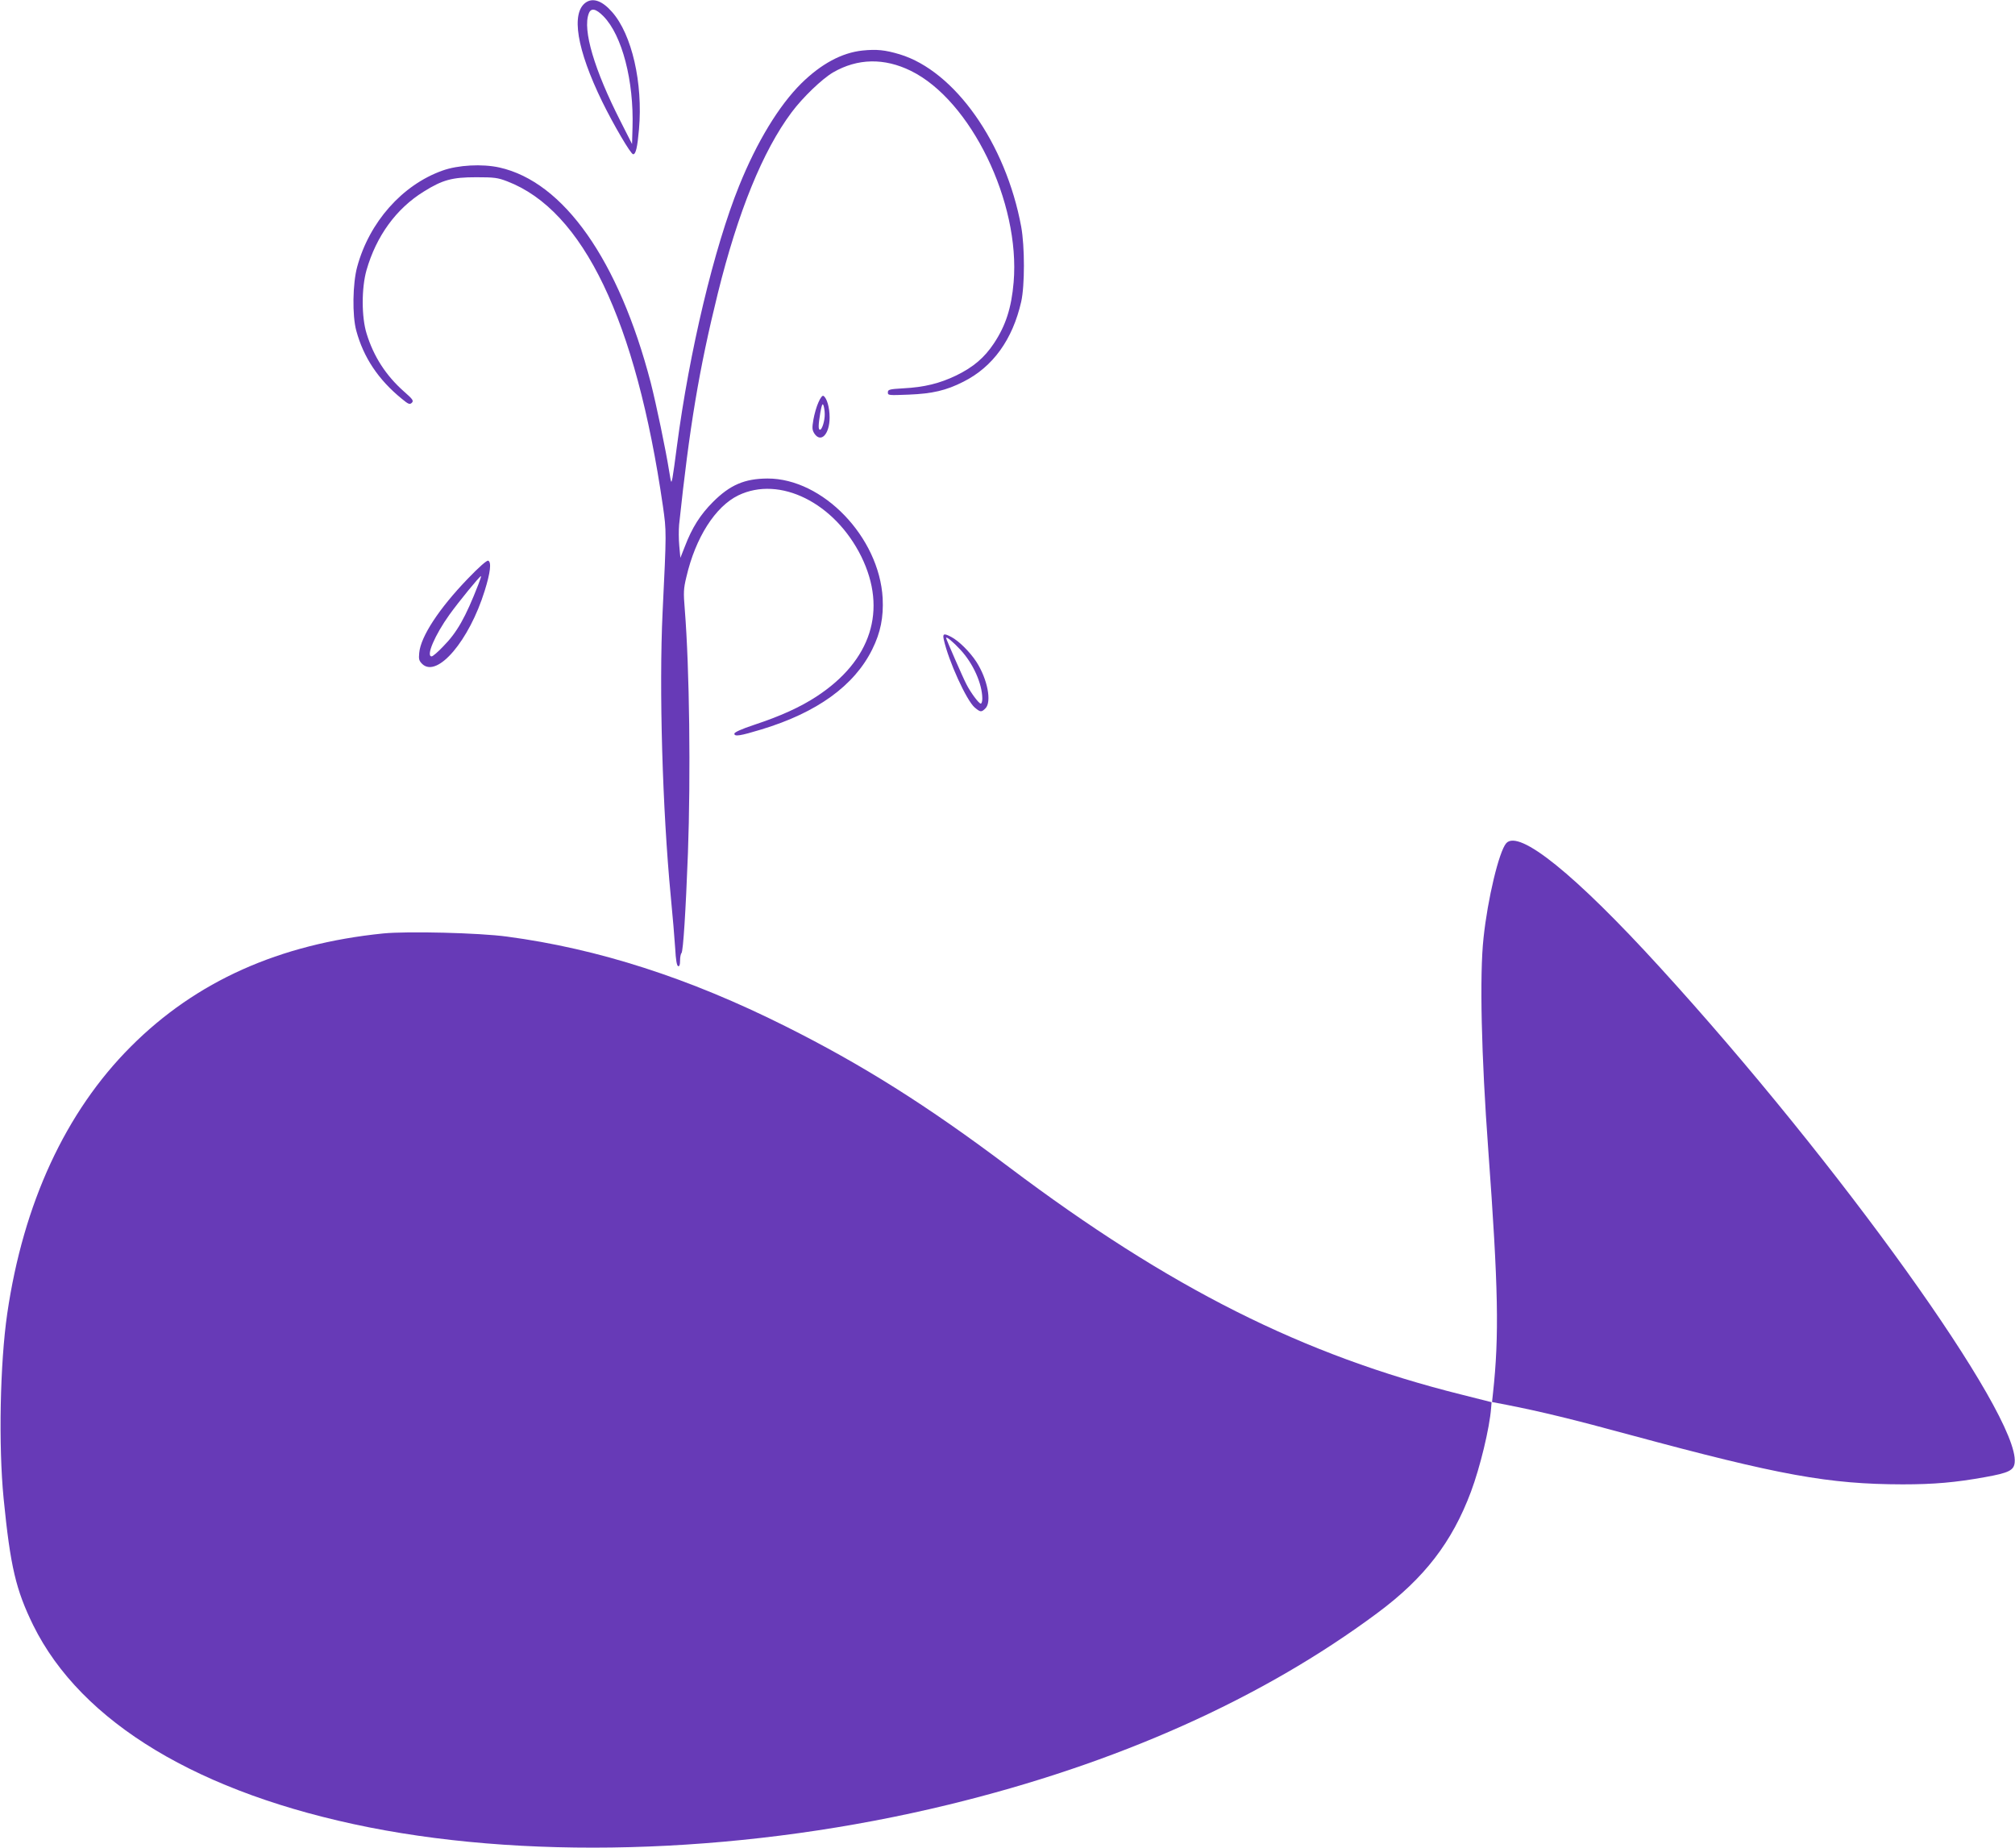
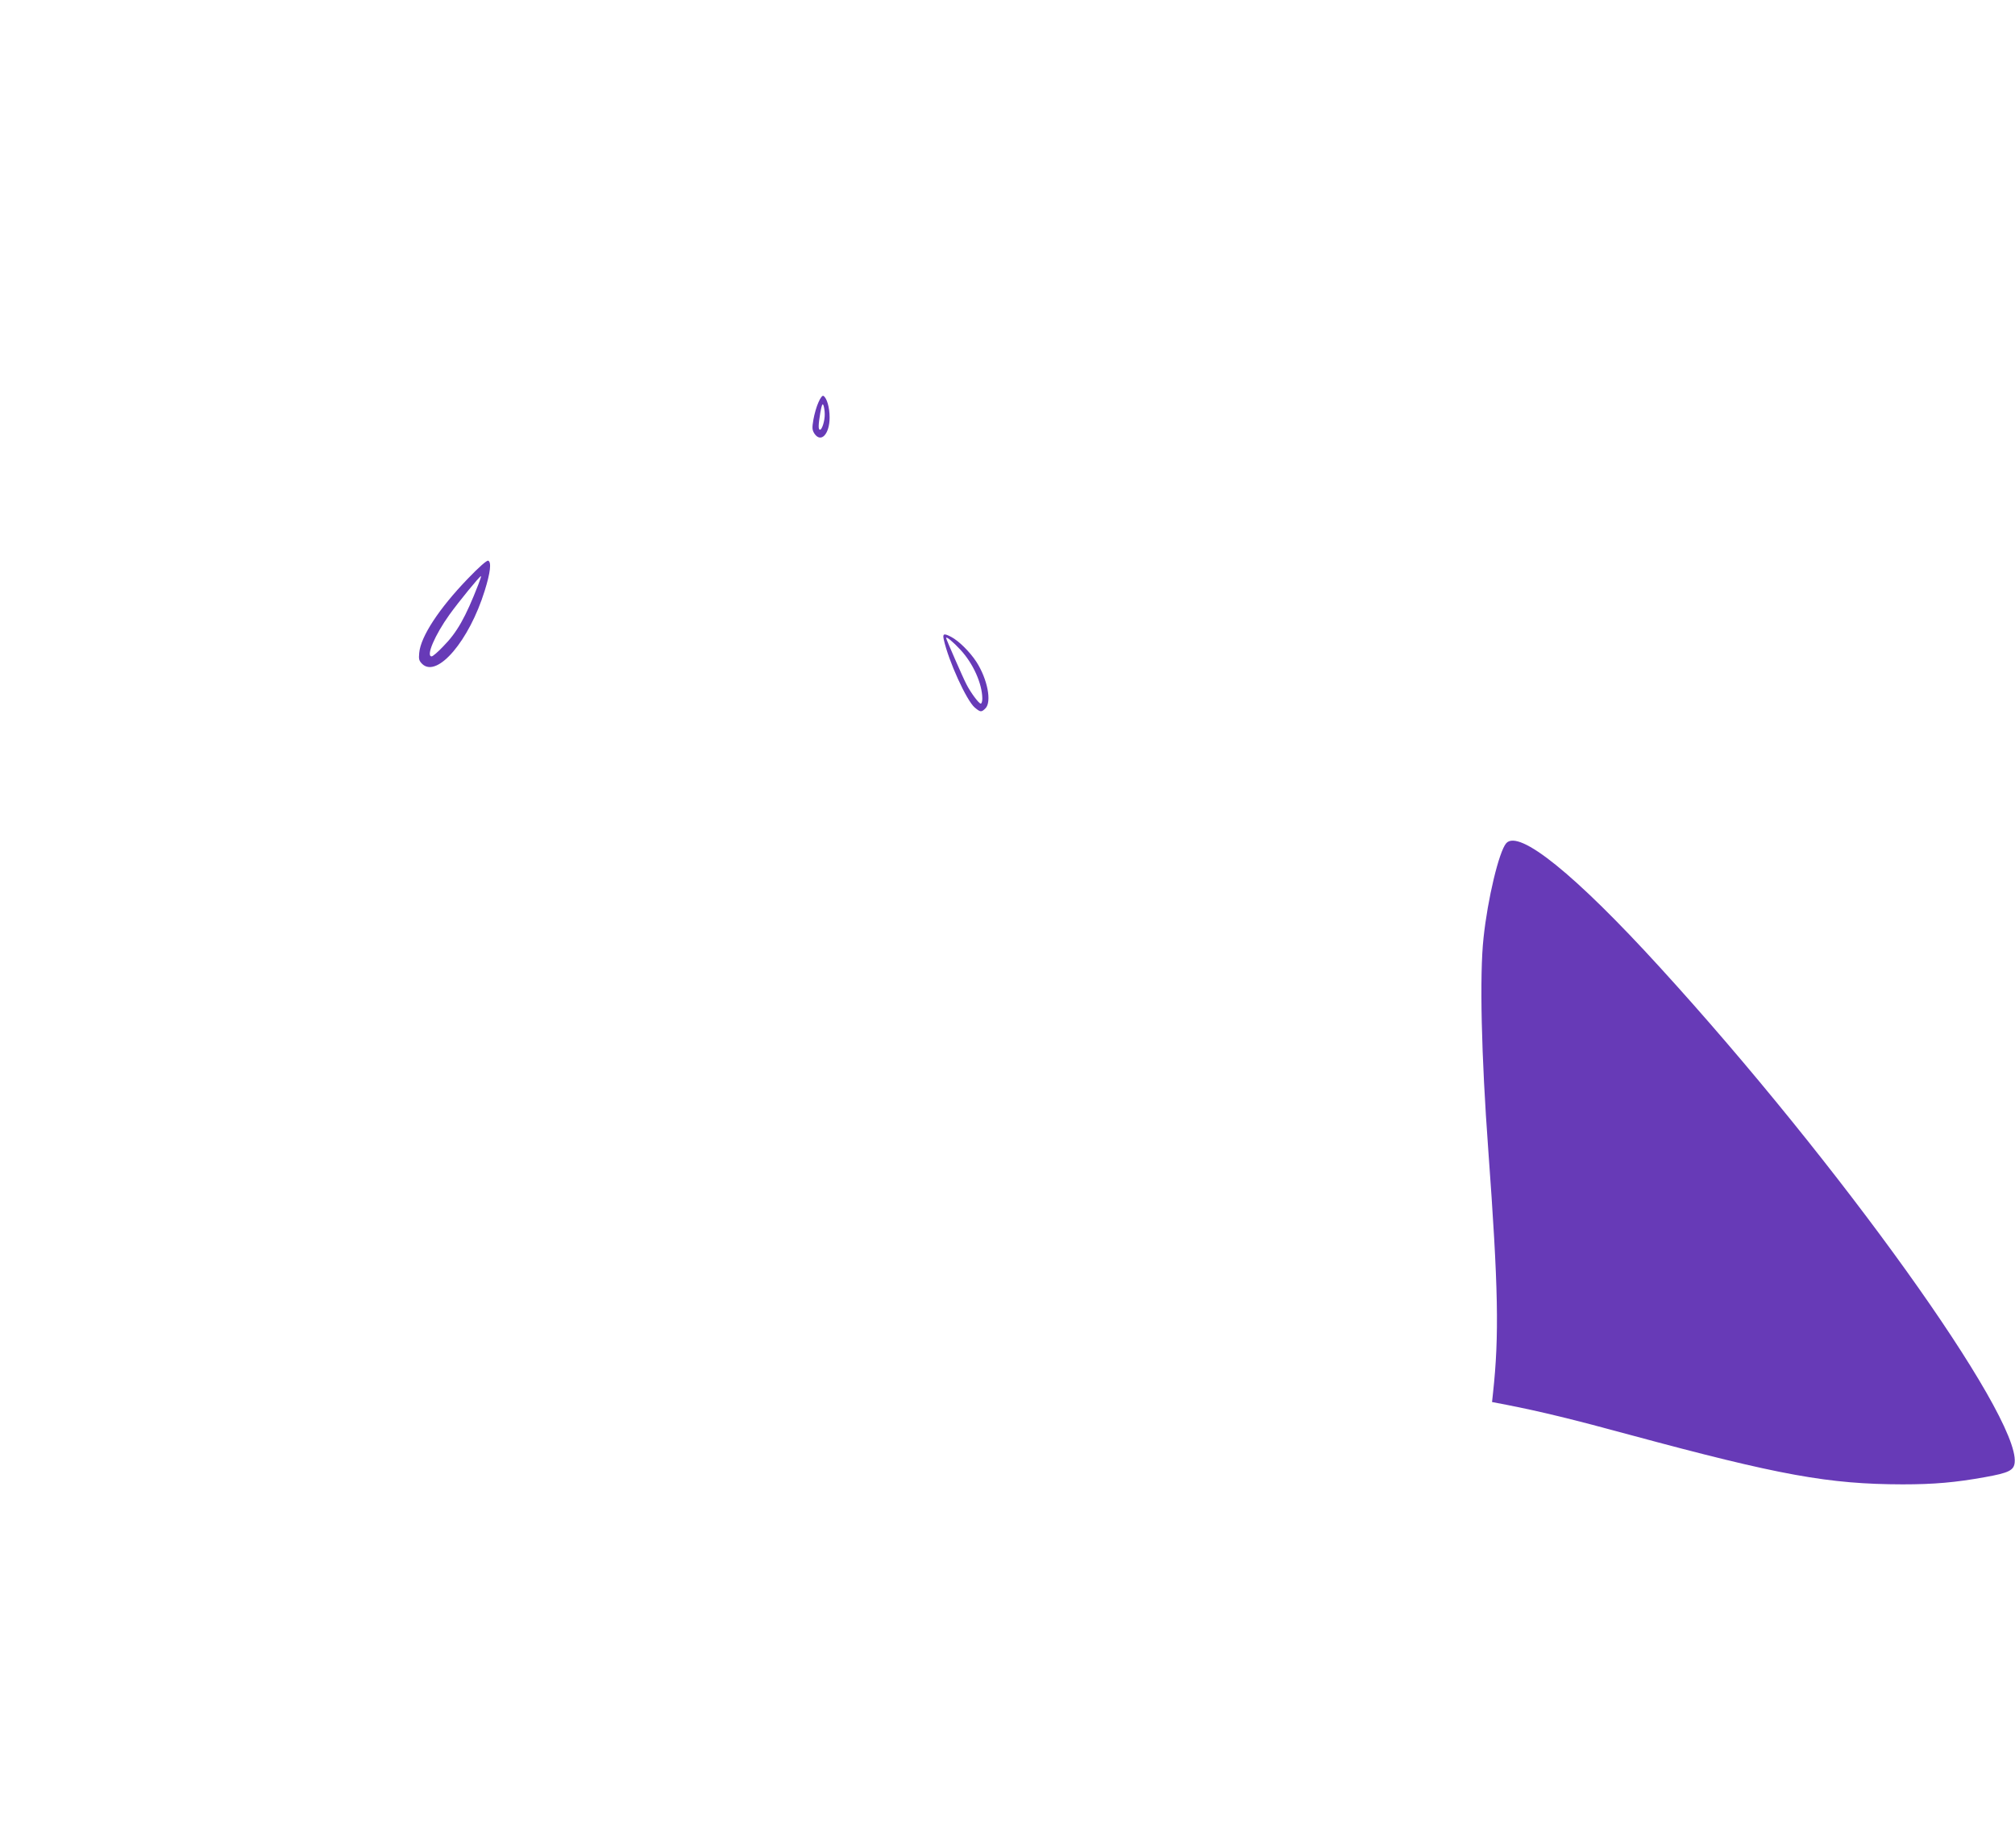
<svg xmlns="http://www.w3.org/2000/svg" version="1.0" width="1280pt" height="1174pt" viewBox="0 0 1280 1174" preserveAspectRatio="xMidYMid meet">
  <g transform="translate(0,1174) scale(0.1,-0.1)" fill="#673ab7" stroke="none">
-     <path d="M3721 11724 c-95 -67 -57 -298 104 -629 72 -147 182 -335 197 -335 17 0 27 44 37 158 26 294 -45 604 -171 746 -62 71 -121 92 -167 60z m113 -88 c118 -121 193 -410 184 -706 l-3 -105 -73 144 c-167 328 -242 581 -202 685 14 38 45 32 94 -18z" />
-     <path d="M5479 11419 c-132 -14 -263 -85 -389 -209 -142 -141 -282 -371 -395 -651 -159 -394 -316 -1052 -395 -1654 -11 -88 -24 -178 -28 -200 -8 -39 -8 -38 -21 40 -22 139 -82 425 -117 563 -203 779 -553 1277 -962 1368 -108 24 -263 16 -362 -20 -255 -91 -464 -327 -541 -611 -29 -106 -32 -309 -6 -405 46 -171 141 -313 290 -434 42 -35 50 -37 63 -25 13 13 7 22 -50 72 -114 101 -192 221 -237 367 -33 105 -33 290 -1 403 62 217 189 392 364 500 120 75 181 91 333 91 116 0 137 -3 197 -26 483 -185 818 -883 989 -2063 23 -162 23 -160 -2 -675 -23 -486 -1 -1253 52 -1805 12 -121 24 -269 28 -329 4 -74 10 -111 19 -114 8 -2 12 9 12 35 0 22 4 43 9 48 11 12 27 266 41 635 18 494 10 1172 -20 1548 -9 108 -8 132 10 206 58 251 184 448 330 519 263 127 612 -47 781 -388 167 -340 64 -663 -286 -891 -105 -68 -226 -123 -395 -179 -81 -27 -125 -47 -125 -56 0 -20 37 -14 172 27 353 107 590 278 704 509 53 107 72 204 66 325 -22 388 -380 761 -732 760 -145 -1 -237 -40 -346 -149 -80 -80 -133 -163 -179 -284 l-28 -71 -7 76 c-4 42 -4 102 -1 135 66 621 126 984 246 1470 128 517 285 904 469 1150 71 95 192 211 263 253 156 90 325 93 494 10 381 -187 696 -836 653 -1343 -14 -163 -50 -275 -125 -388 -61 -92 -131 -151 -239 -204 -106 -51 -203 -75 -337 -82 -89 -5 -98 -8 -98 -26 0 -19 5 -19 133 -14 149 6 237 26 347 82 187 94 312 267 367 508 23 102 23 351 0 477 -98 530 -422 989 -772 1095 -94 28 -146 33 -236 24z" />
    <path d="M5199 9184 c-12 -26 -26 -75 -32 -110 -9 -53 -8 -65 6 -88 42 -63 97 -4 97 102 0 62 -17 123 -39 137 -7 4 -19 -11 -32 -41z m40 -75 c1 -41 -17 -99 -30 -99 -12 0 -11 30 2 109 9 50 14 61 20 46 4 -11 8 -36 8 -56z" />
-     <path d="M2971 8063 c-181 -188 -299 -367 -308 -471 -4 -41 -1 -50 20 -71 96 -89 298 150 396 466 36 115 44 183 22 191 -9 3 -59 -41 -130 -115z m68 -35 c-82 -211 -136 -306 -224 -395 -33 -35 -66 -63 -73 -63 -38 0 21 137 113 265 58 81 192 245 200 245 3 0 -5 -24 -16 -52z" />
+     <path d="M2971 8063 c-181 -188 -299 -367 -308 -471 -4 -41 -1 -50 20 -71 96 -89 298 150 396 466 36 115 44 183 22 191 -9 3 -59 -41 -130 -115z m68 -35 c-82 -211 -136 -306 -224 -395 -33 -35 -66 -63 -73 -63 -38 0 21 137 113 265 58 81 192 245 200 245 3 0 -5 -24 -16 -52" />
    <path d="M5995 7678 c30 -137 145 -389 197 -433 36 -30 42 -31 68 -5 41 41 13 186 -58 296 -42 64 -112 133 -160 158 -46 24 -55 21 -47 -16z m106 -66 c81 -87 138 -215 139 -309 0 -18 -4 -33 -10 -33 -12 0 -65 71 -92 125 -21 40 -128 285 -128 292 0 12 44 -24 91 -75z" />
    <path d="M9568 6383 c-46 -53 -118 -354 -144 -601 -26 -236 -14 -750 30 -1347 64 -876 70 -1179 30 -1546 l-6 -56 89 -17 c220 -43 429 -94 789 -192 951 -257 1261 -313 1730 -314 199 0 336 12 524 46 151 27 183 43 188 93 30 301 -1116 1900 -2254 3146 -538 590 -896 879 -976 788z" />
-     <path d="M2435 5810 c-661 -67 -1190 -304 -1604 -719 -414 -414 -683 -996 -785 -1696 -46 -315 -56 -839 -23 -1175 43 -434 78 -580 188 -805 305 -618 1056 -1070 2134 -1284 1077 -213 2431 -160 3680 144 1069 260 1991 672 2725 1218 299 222 474 450 594 770 58 155 118 403 128 531 l3 38 -190 48 c-1008 251 -1856 678 -2875 1445 -519 391 -934 652 -1422 896 -611 306 -1189 492 -1768 569 -177 24 -631 35 -785 20z" />
  </g>
</svg>